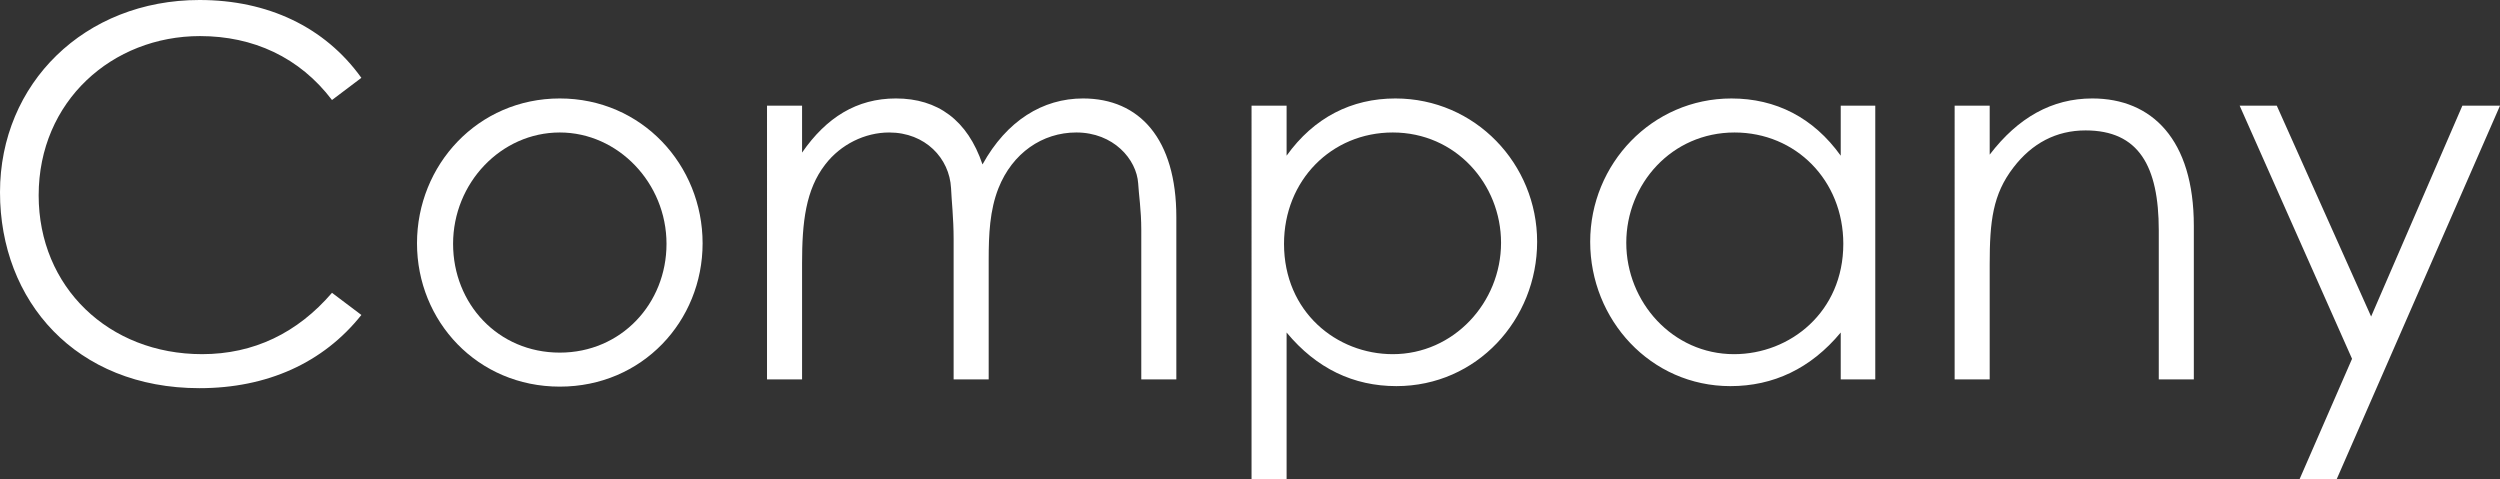
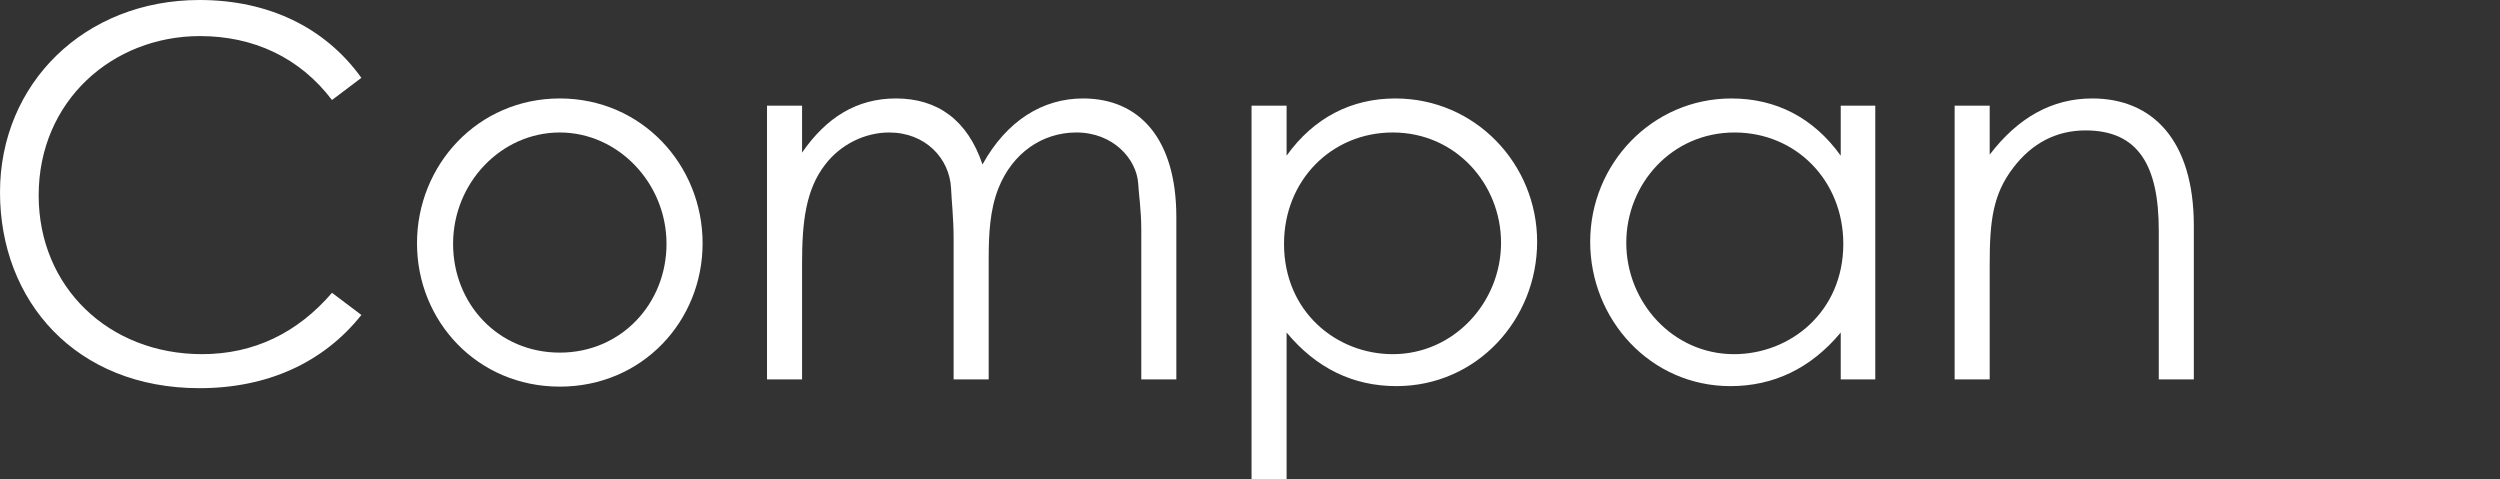
<svg xmlns="http://www.w3.org/2000/svg" id="_レイヤー_2" data-name="レイヤー 2" viewBox="0 0 323.146 61.97">
  <rect x="0" y="0" width="323.146" height="61.97" fill="#333333" stroke="none" />
  <defs>
    <style>
      .cls-1 {
        fill: none;
      }

      .cls-2 {
        fill: #fff;
      }
    </style>
  </defs>
  <g id="_カンプ" data-name="カンプ">
    <g>
      <rect class="cls-1" width="323.146" height="61.97" />
      <g>
        <path class="cls-2" d="M42.913,12.927c-4.198-5.53-10.195-8.263-17.059-8.263C14.526,4.664,4.997,13.06,4.997,25.254c0,11.861,9.062,20.524,21.124,20.524,6.663,0,12.327-2.732,16.792-7.93l3.798,2.865c-4.931,6.196-12.194,9.462-20.923,9.462C9.795,50.176,0,38.914,0,24.854S10.928,0,25.788,0C34.584,0,41.98,3.465,46.711,10.062l-3.798,2.865Z" />
        <path class="cls-2" d="M90.817,31.451c0,10.062-7.797,18.524-18.458,18.524s-18.458-8.462-18.458-18.524c0-10.129,7.863-18.725,18.458-18.725s18.458,8.596,18.458,18.725ZM58.565,31.518c0,7.73,5.798,14.061,13.794,14.061,7.93,0,13.793-6.33,13.793-14.061,0-7.862-6.264-14.393-13.793-14.393-7.597,0-13.794,6.53-13.794,14.393Z" />
        <path class="cls-2" d="M127.795,49.043h-4.531v-18.125c0-2.731-.267-4.997-.333-6.597-.199-3.865-3.331-7.196-7.996-7.196-3.132,0-6.264,1.532-8.263,4.131-2.532,3.266-2.998,7.464-2.998,12.794v14.993h-4.531V13.66h4.531v6.063c3.132-4.531,7.062-6.997,12.127-6.997,5.397,0,9.263,2.799,11.195,8.529,3.132-5.664,7.796-8.529,12.993-8.529,7.33,0,12.062,5.265,12.062,15.326v20.99h-4.531v-19.324c0-2.599-.333-4.664-.4-5.997-.199-3.132-3.198-6.597-7.996-6.597-4.397,0-8.263,2.665-10.062,7.196-1.133,2.865-1.267,5.997-1.267,9.263v15.459Z" />
        <path class="cls-2" d="M166.303,20.123c3.531-4.931,8.396-7.396,14.06-7.396,10.329,0,18.325,8.463,18.325,18.524s-7.797,18.658-18.191,18.658c-5.531,0-10.328-2.266-14.193-6.93v18.99h-4.531V13.66h4.531v6.463ZM165.97,31.518c0,8.796,6.797,14.261,14.06,14.261,7.863,0,13.993-6.664,13.993-14.394,0-7.597-5.863-14.26-13.993-14.26-7.93,0-14.06,6.197-14.06,14.393Z" />
        <path class="cls-2" d="M237.93,13.66h4.465v35.383h-4.465v-6.063c-3.865,4.664-8.729,6.93-14.26,6.93-10.328,0-18.125-8.596-18.125-18.658s7.996-18.524,18.258-18.524c5.731,0,10.596,2.466,14.127,7.396v-6.463ZM210.21,31.385c0,7.663,5.997,14.394,13.927,14.394,7.263,0,14.126-5.465,14.126-14.261,0-8.195-6.13-14.393-14.06-14.393-8.13,0-13.993,6.663-13.993,14.26Z" />
        <path class="cls-2" d="M257.183,19.99c3.665-4.798,8.062-7.264,13.26-7.264,7.73,0,13.128,5.331,13.128,16.459v19.857h-4.531v-19.258c0-8.329-2.6-12.927-9.463-12.927-3.798,0-6.93,1.666-9.328,4.798-2.666,3.465-3.065,6.93-3.065,12.527v14.859h-4.531V13.66h4.531v6.33Z" />
-         <path class="cls-2" d="M289.495,13.66h4.798l12.194,27.253,11.795-27.253h4.864l-21.123,48.31h-4.798l6.797-15.592-14.527-32.718Z" />
      </g>
    </g>
  </g>
</svg>